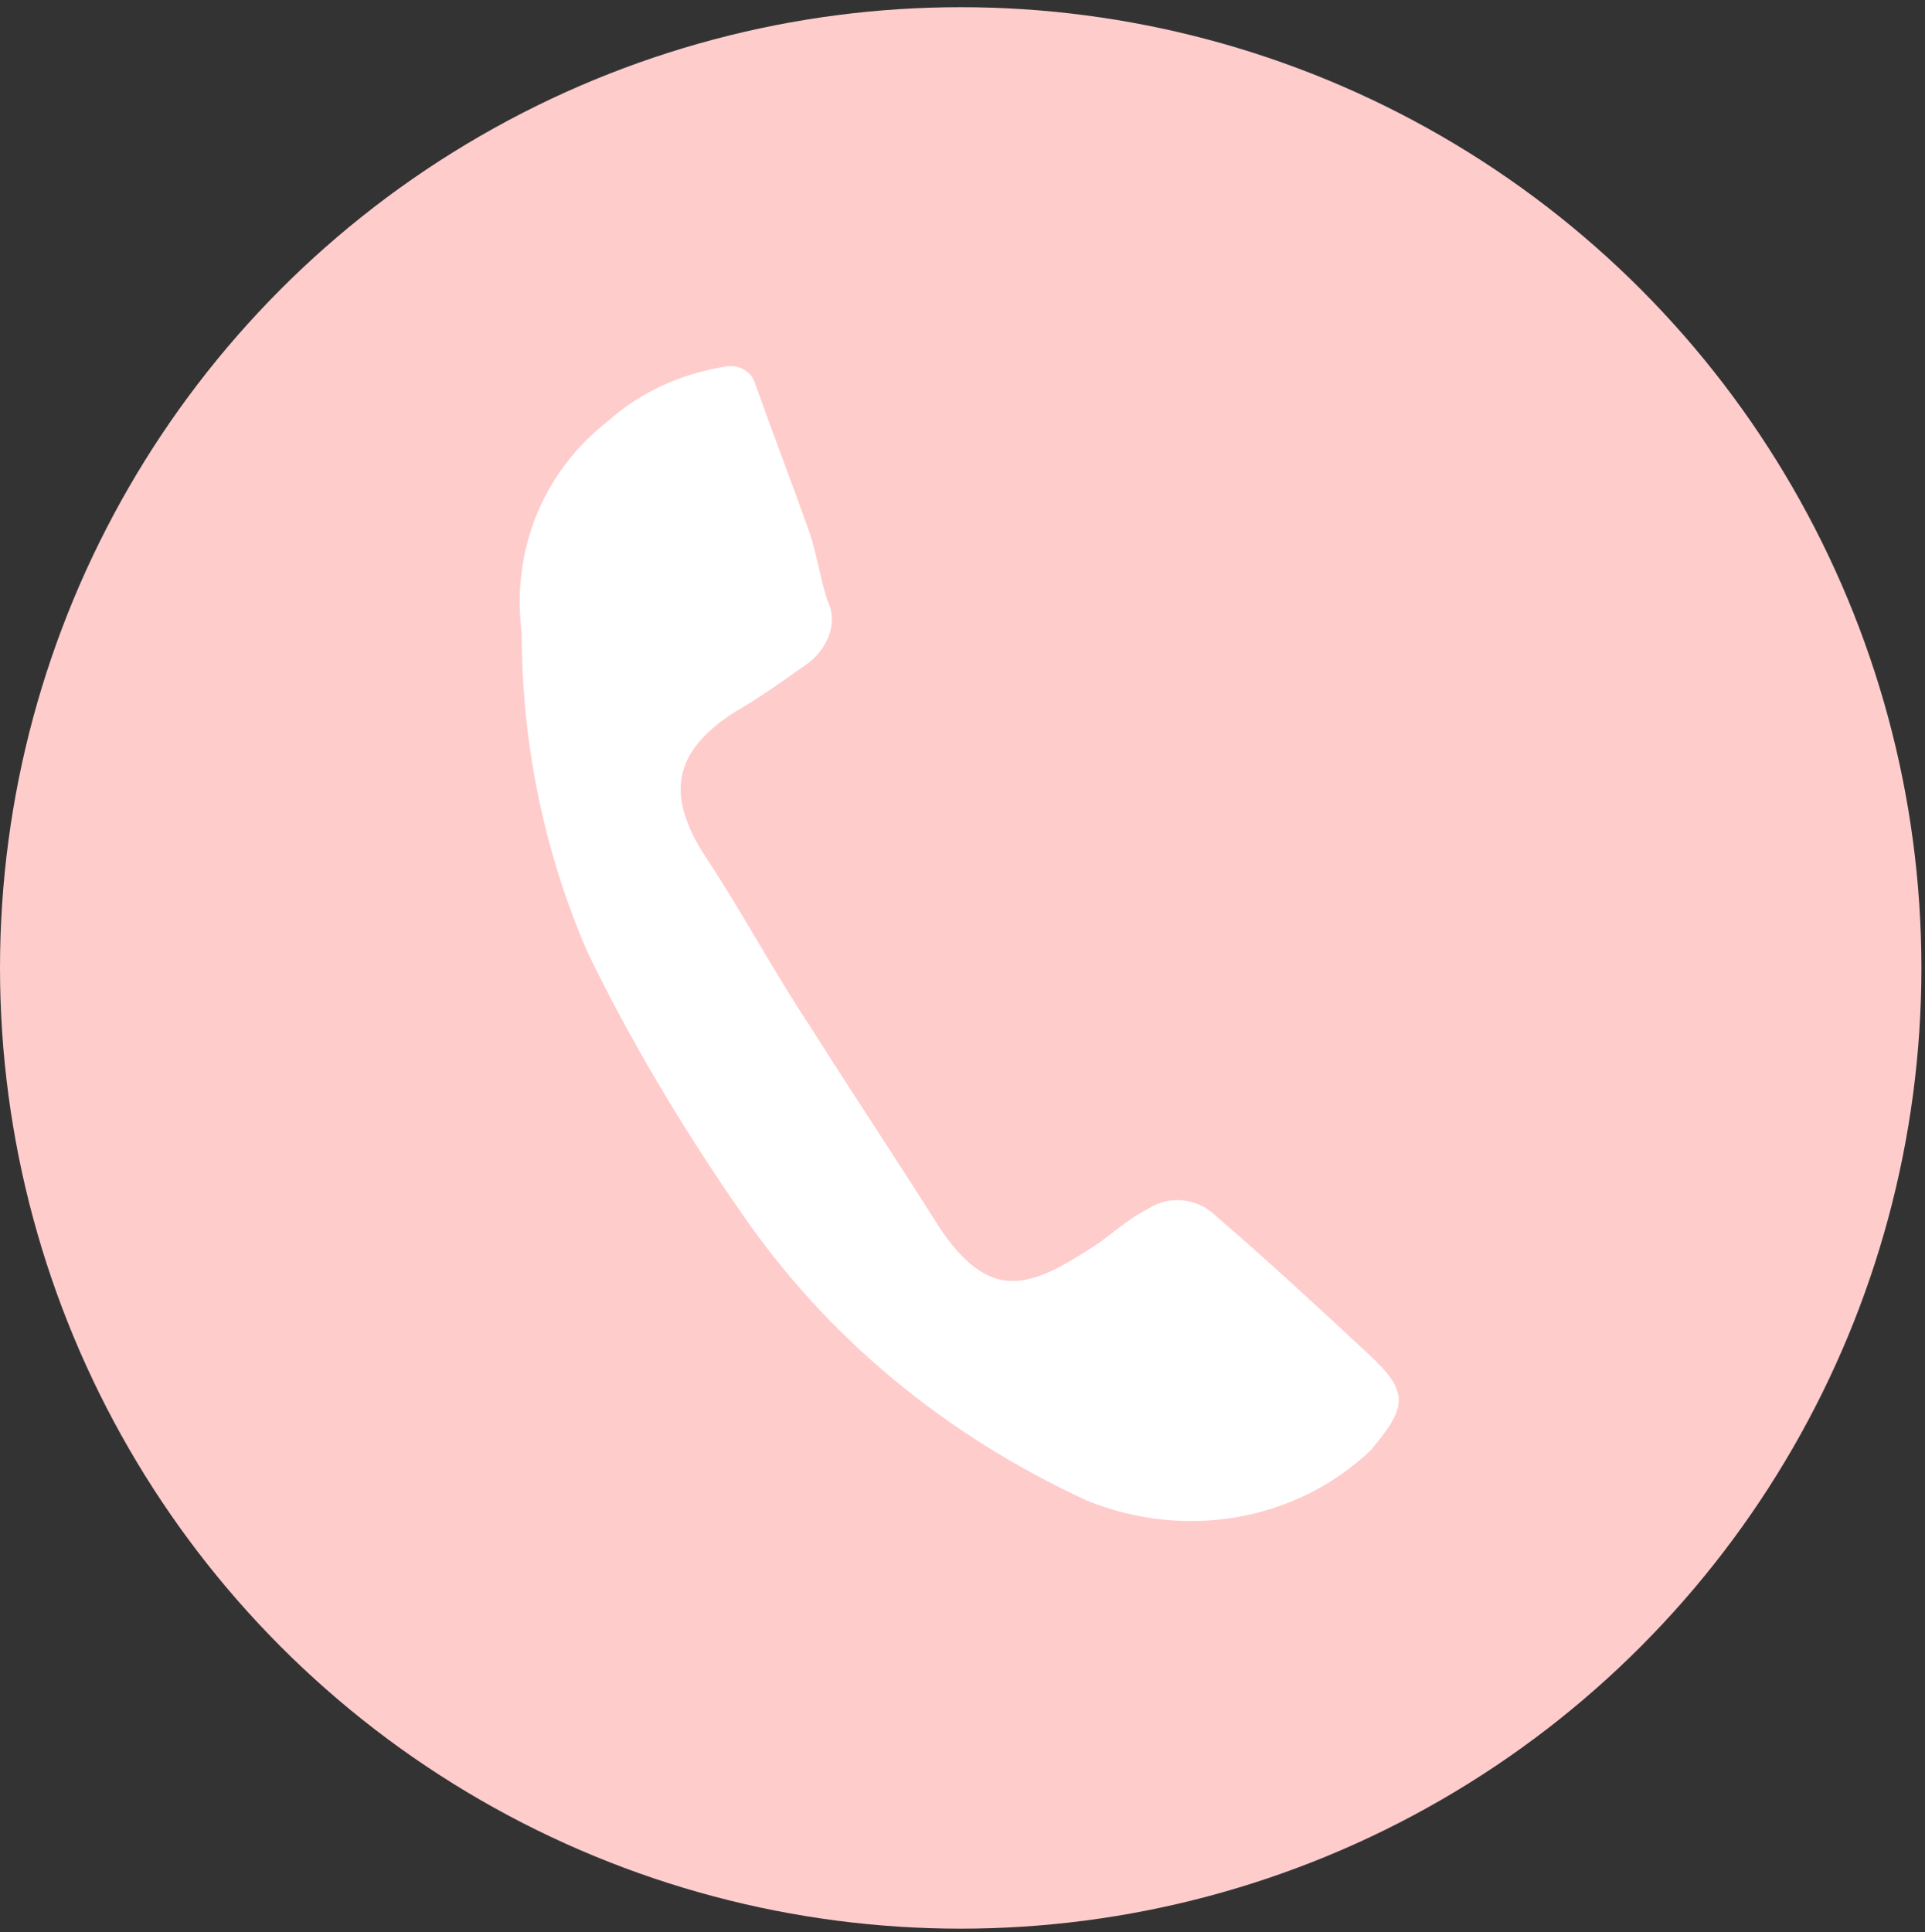
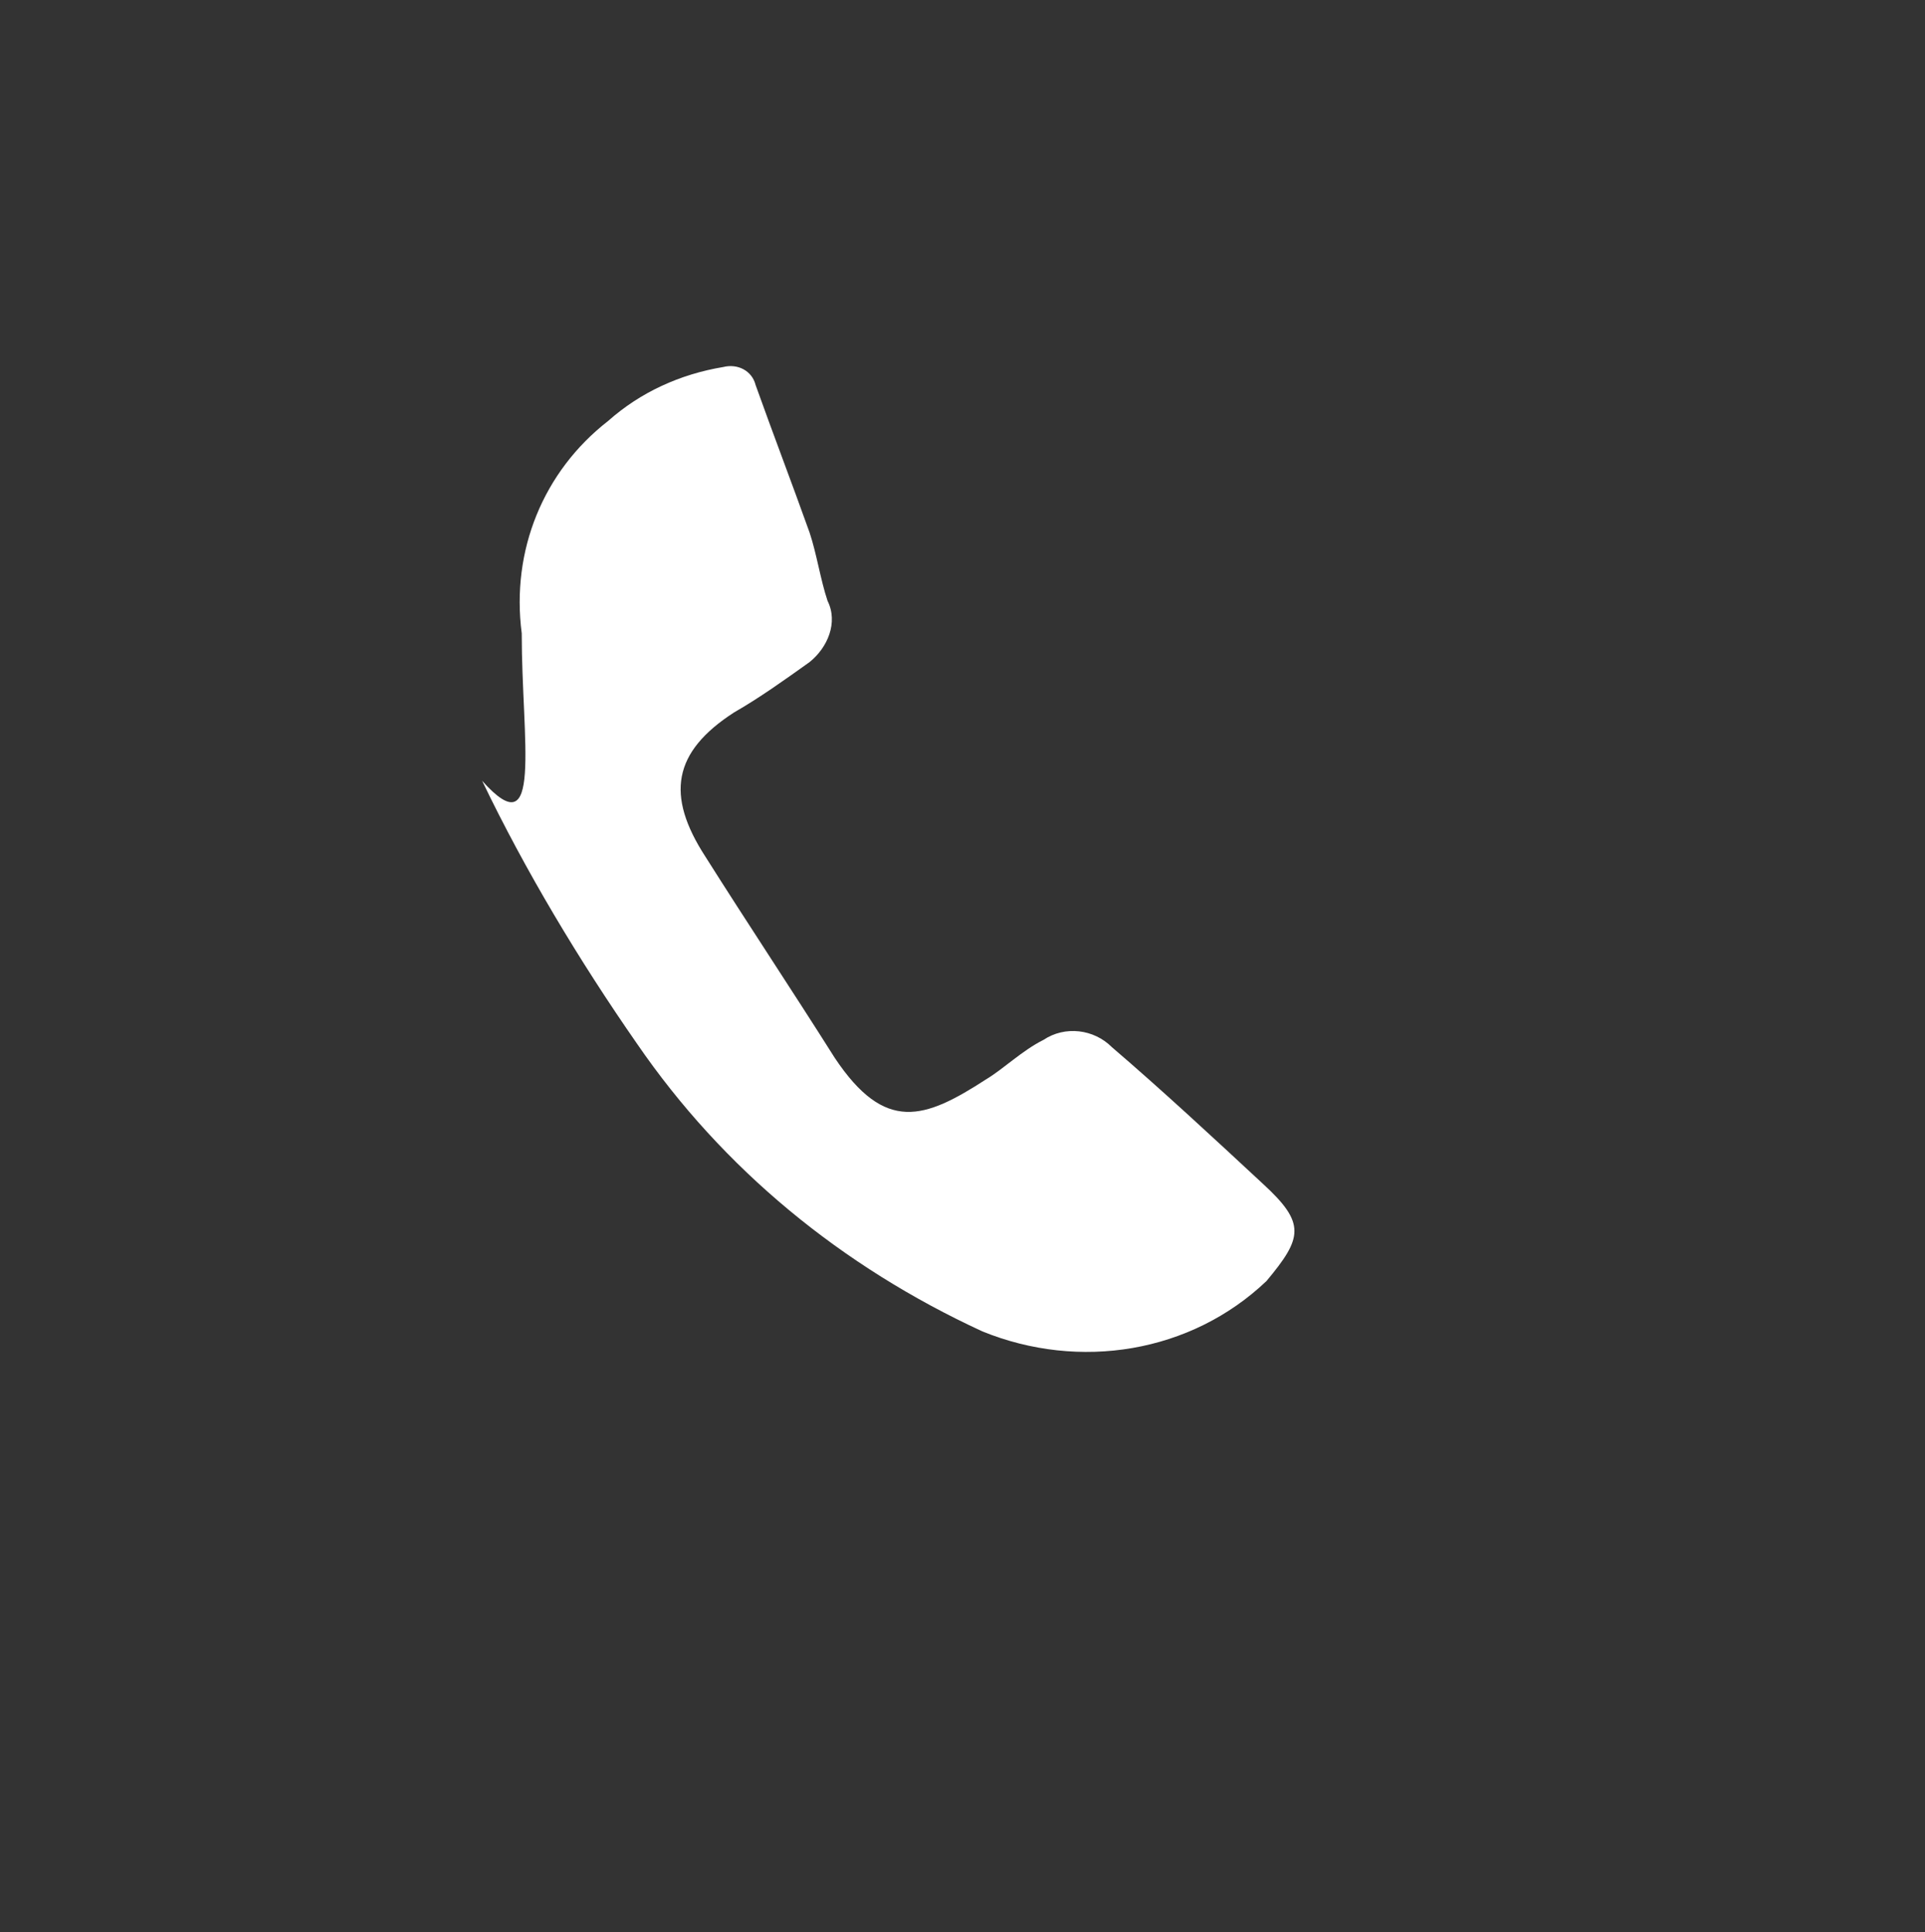
<svg xmlns="http://www.w3.org/2000/svg" xmlns:xlink="http://www.w3.org/1999/xlink" version="1.1" id="グループ_922" x="0px" y="0px" width="53.5px" height="53.7px" viewBox="0 0 53.5 53.7" style="enable-background:new 0 0 53.5 53.7;" xml:space="preserve">
  <rect x="0" y="0" width="53.5" height="53.7" fill="#333333" stroke="none" />
  <style type="text/css">
	.st0{fill:#FFCCCC;}
	.st1{clip-path:url(#SVGID_00000070823431843474456920000007614007426481183917_);}
	.st2{fill:#FFFFFF;}
</style>
-   <circle id="楕円形_12" class="st0" cx="26.7" cy="26.9" r="26.7" />
  <g>
    <defs>
      <rect id="SVGID_1_" width="53.4" height="53.7" />
    </defs>
    <clipPath id="SVGID_00000118354613766190888040000017846203035612747168_">
      <use xlink:href="#SVGID_1_" style="overflow:visible;" />
    </clipPath>
    <g id="グループ_12" style="clip-path:url(#SVGID_00000118354613766190888040000017846203035612747168_);">
-       <path id="パス_301" class="st2" d="M14.5,17.6c-0.3-2.3,0.6-4.5,2.4-5.9c0.9-0.8,2-1.3,3.2-1.5c0.4-0.1,0.8,0.1,0.9,0.5    c0,0,0,0,0,0c0.5,1.4,1,2.7,1.5,4.1c0.2,0.6,0.3,1.3,0.5,1.9c0.3,0.6,0,1.3-0.5,1.7c-0.7,0.5-1.4,1-2.1,1.4    c-1.7,1.1-1.9,2.3-0.8,4c1,1.5,1.9,3.2,2.9,4.7c1.2,1.9,2.4,3.7,3.6,5.6c1.4,2.1,2.5,1.7,4.2,0.6c0.5-0.3,1-0.8,1.6-1.1    c0.6-0.4,1.4-0.3,1.9,0.2c1.4,1.2,2.8,2.5,4.2,3.8c1.2,1.1,1.1,1.5,0.1,2.7c-2.1,2-5.2,2.5-7.9,1.4c-3.9-1.8-7.2-4.5-9.6-8    c-1.6-2.3-3.1-4.8-4.3-7.3C15.1,23.6,14.5,20.6,14.5,17.6" />
+       <path id="パス_301" class="st2" d="M14.5,17.6c-0.3-2.3,0.6-4.5,2.4-5.9c0.9-0.8,2-1.3,3.2-1.5c0.4-0.1,0.8,0.1,0.9,0.5    c0,0,0,0,0,0c0.5,1.4,1,2.7,1.5,4.1c0.2,0.6,0.3,1.3,0.5,1.9c0.3,0.6,0,1.3-0.5,1.7c-0.7,0.5-1.4,1-2.1,1.4    c-1.7,1.1-1.9,2.3-0.8,4c1.2,1.9,2.4,3.7,3.6,5.6c1.4,2.1,2.5,1.7,4.2,0.6c0.5-0.3,1-0.8,1.6-1.1    c0.6-0.4,1.4-0.3,1.9,0.2c1.4,1.2,2.8,2.5,4.2,3.8c1.2,1.1,1.1,1.5,0.1,2.7c-2.1,2-5.2,2.5-7.9,1.4c-3.9-1.8-7.2-4.5-9.6-8    c-1.6-2.3-3.1-4.8-4.3-7.3C15.1,23.6,14.5,20.6,14.5,17.6" />
    </g>
  </g>
</svg>